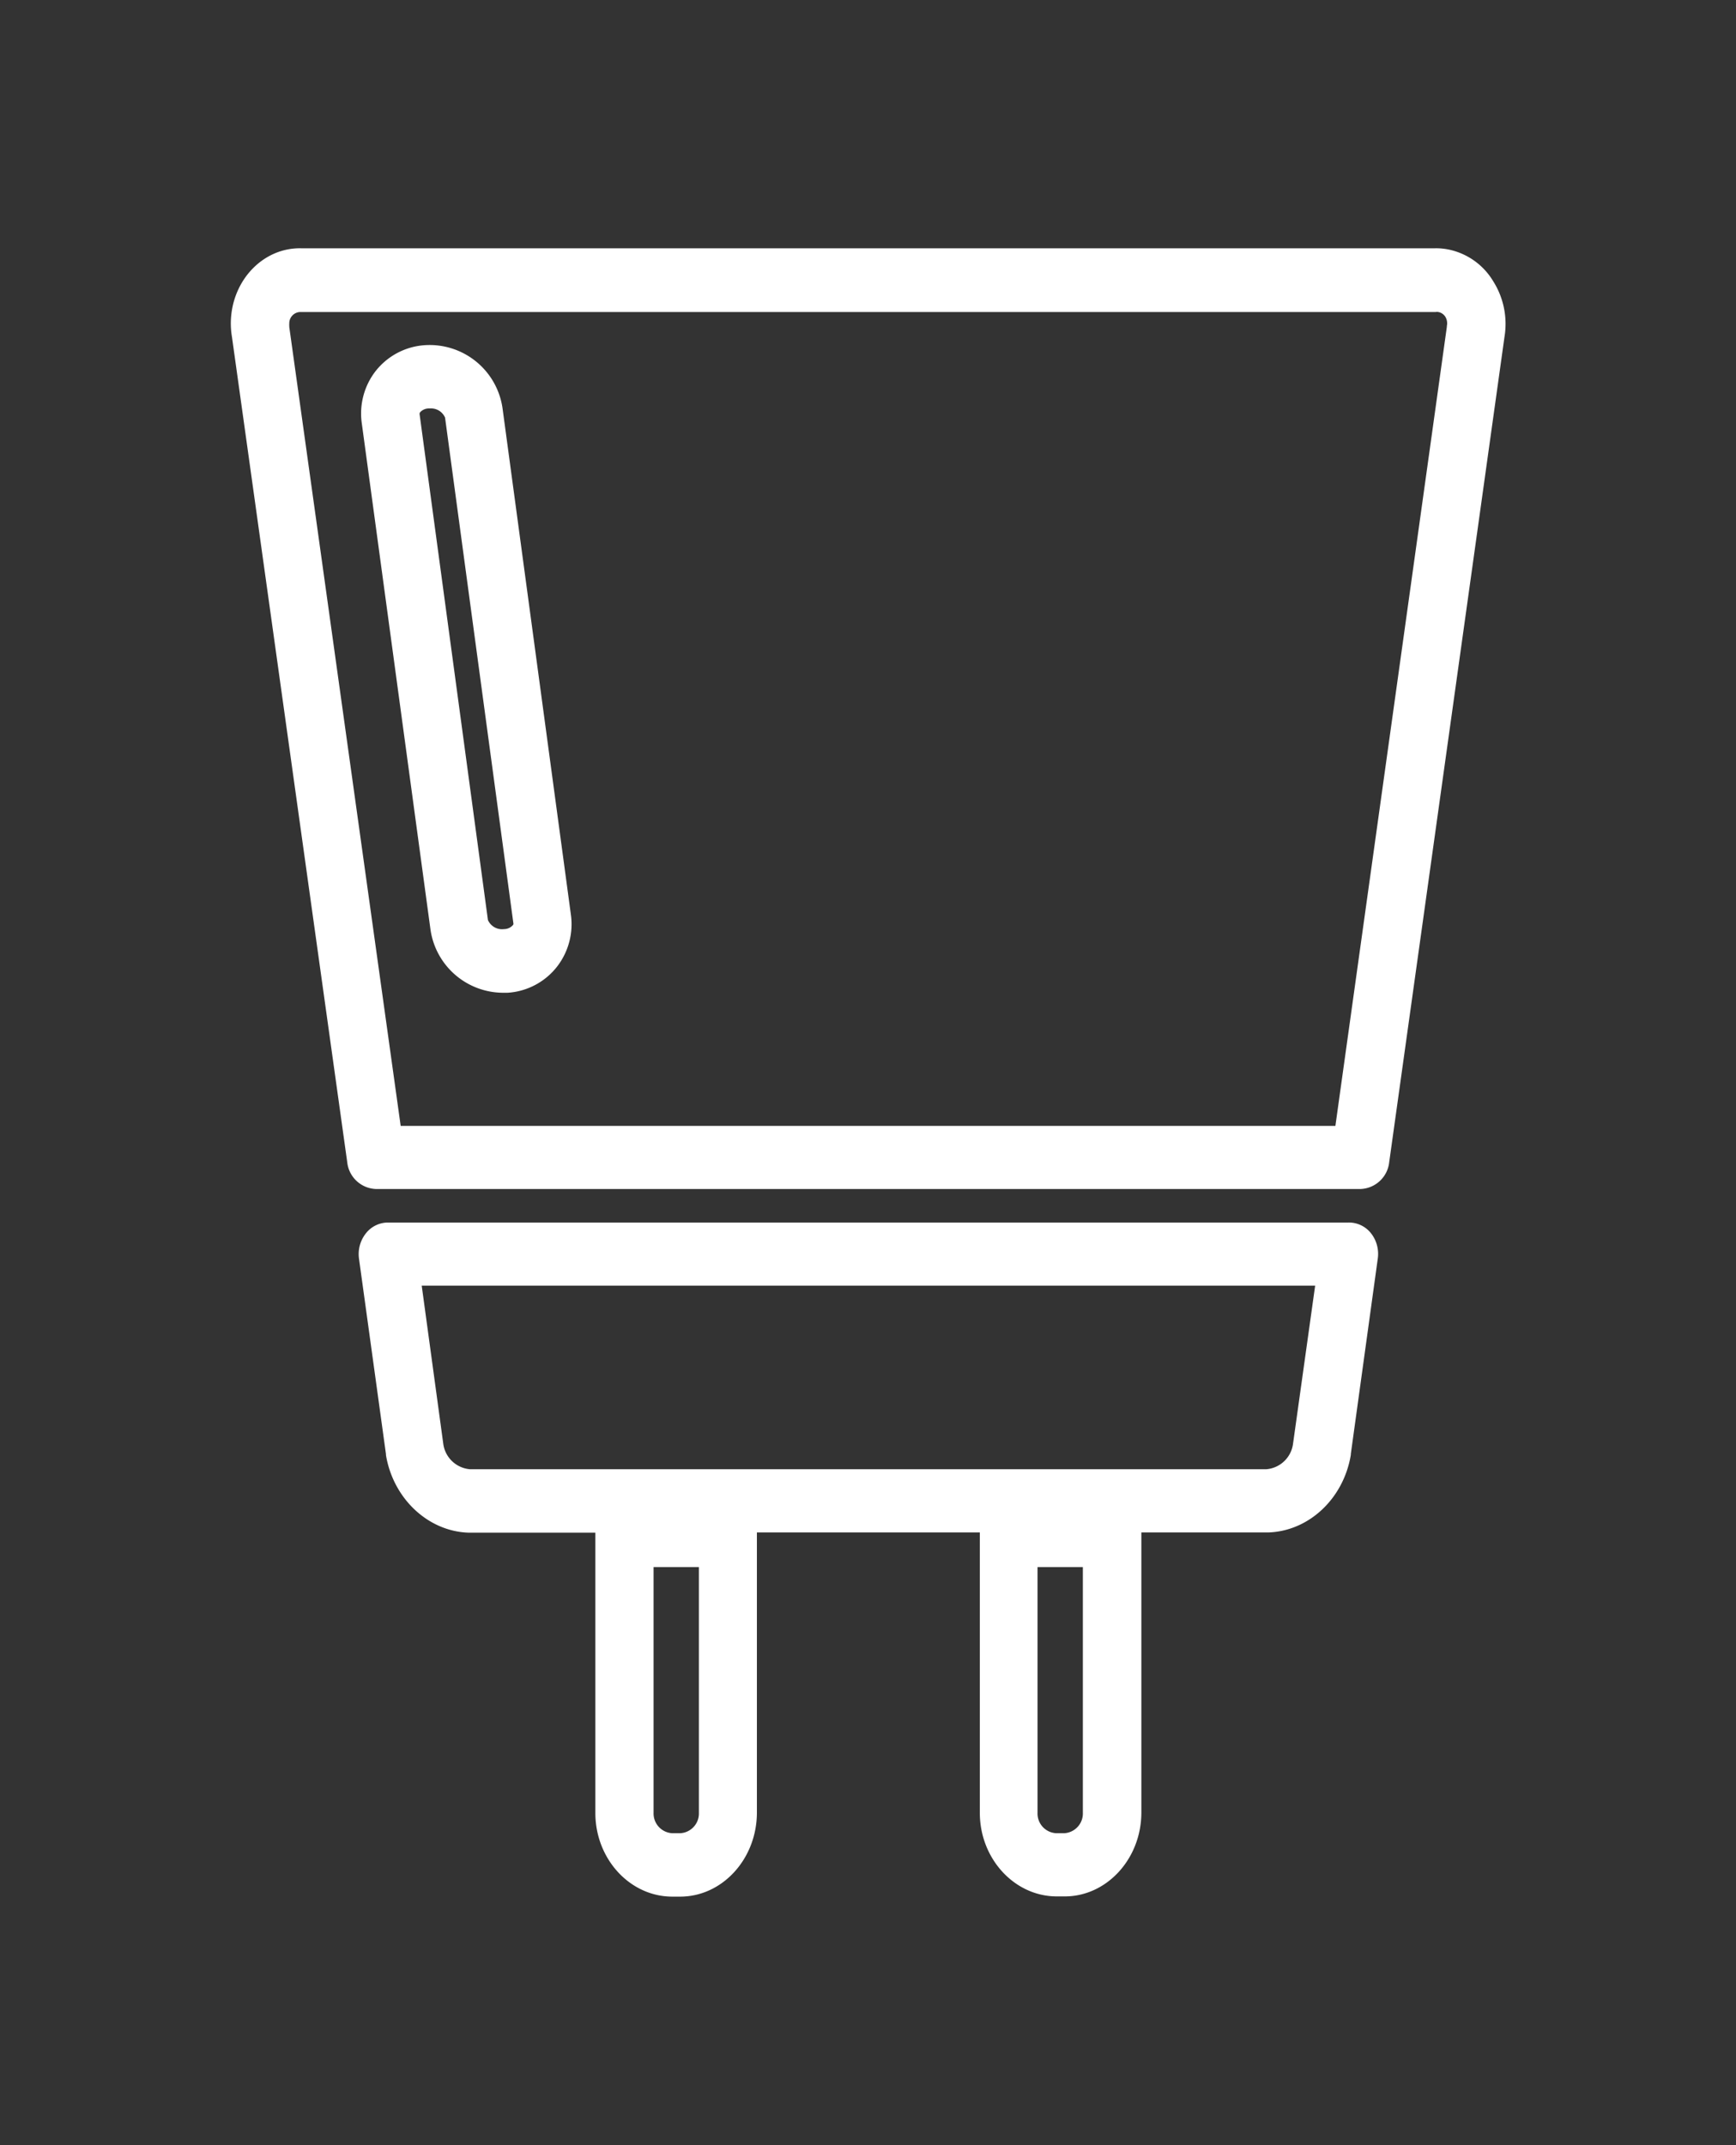
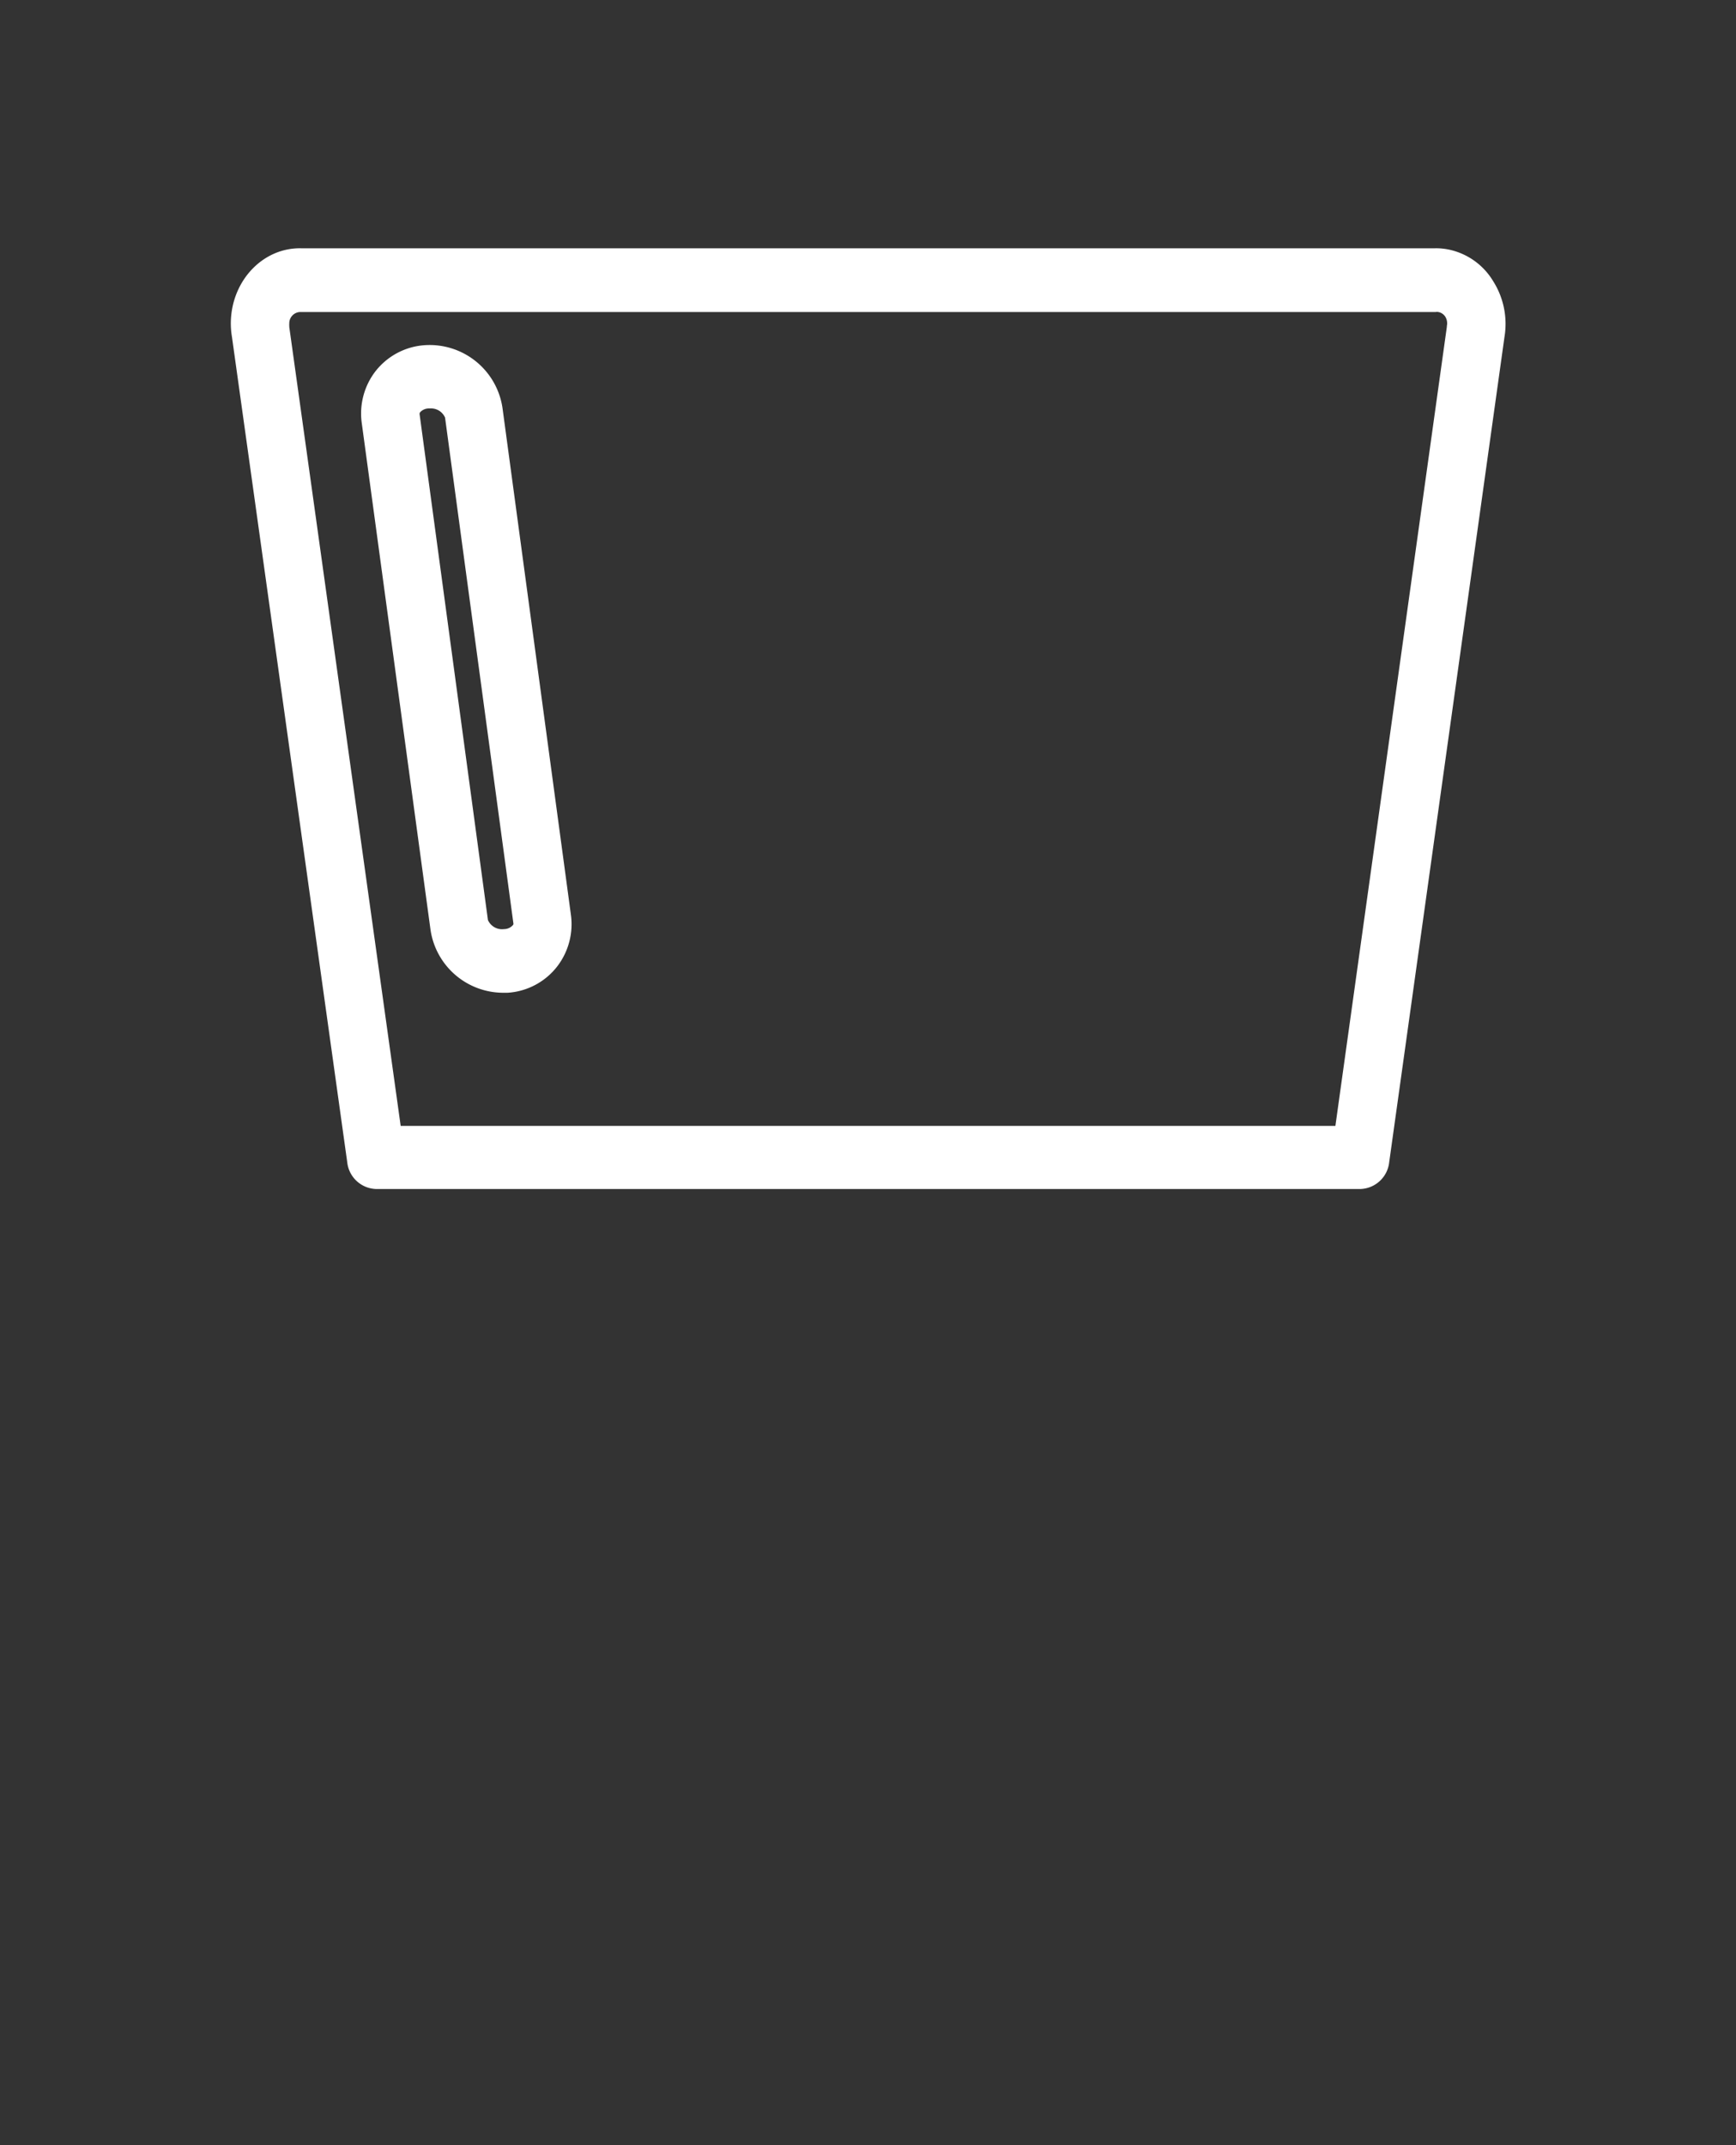
<svg xmlns="http://www.w3.org/2000/svg" viewBox="0 0 240.94 297.64">
  <rect x="0" y="0" width="240.94" height="297.64" fill="#333333" stroke="none" />
  <defs>
    <style>.cls-1{fill:#fff;}</style>
  </defs>
  <g id="icon">
-     <path class="cls-1" d="M187.13,169.62H53.82a3.91,3.91,0,0,0-3.06,1.53,4.63,4.63,0,0,0-.93,3.52l3.74,27.1a.69.69,0,0,0,0,.13c1,6,5.82,10.57,11.46,10.75h17.6c0,.13,0,.25,0,.38v38.51c0,6.38,4.79,11.59,10.65,11.61h1.12c5.85,0,10.63-5.23,10.65-11.63V213c0-.13,0-.25,0-.38h30.94c0,.13,0,.25,0,.38v38.51c0,6.38,4.8,11.59,10.66,11.61h1.12c5.85,0,10.63-5.23,10.64-11.63V213c0-.13,0-.25,0-.38h17.6c5.65-.17,10.47-4.7,11.47-10.76a.5.5,0,0,0,0-.12l3.74-27.1a4.63,4.63,0,0,0-.93-3.52A3.91,3.91,0,0,0,187.13,169.62ZM97,251.51a2.74,2.74,0,0,1-2.59,2.84h-1.1a2.74,2.74,0,0,1-2.6-2.83V217.43H97Zm53.29,0a2.74,2.74,0,0,1-2.59,2.84h-1.1a2.73,2.73,0,0,1-2.6-2.83V217.43h6.29Zm29.16-51.12a4.07,4.07,0,0,1-3.7,3.46H65.23a4.08,4.08,0,0,1-3.7-3.47l-3-22h124Z" />
    <path class="cls-1" d="M207.23,39a9.44,9.44,0,0,0-6.13-4.37,8.54,8.54,0,0,0-2-.18H41.86c-5.27-.15-9.64,4.37-9.82,10.1a11.21,11.21,0,0,0,.15,2.17l16,114.51a4.16,4.16,0,0,0,4,3.74H188.81a4.16,4.16,0,0,0,4-3.74l16-114.5A11.08,11.08,0,0,0,207.23,39Zm-6.42,6.19c0,.05,0,.1,0,.15L185.34,156.21H55.61L40.15,45.38c0-.05,0-.09,0-.14a2.19,2.19,0,0,1,0-.36,1.56,1.56,0,0,1,1.57-1.59H199.28a.91.91,0,0,1,.33,0,1.46,1.46,0,0,1,1,.68A1.77,1.77,0,0,1,200.81,45.23Z" />
    <path class="cls-1" d="M69.74,56.6A10.22,10.22,0,0,0,59,47.89a9.47,9.47,0,0,0-7,3.77,9.6,9.6,0,0,0-1.79,7.05L59.75,129a10.22,10.22,0,0,0,10,8.74q.34,0,.69,0h0a9.45,9.45,0,0,0,7-3.79,9.62,9.62,0,0,0,1.8-7Zm1.44,71.76a1.64,1.64,0,0,1-1.22.55,2.14,2.14,0,0,1-2.24-1.26L58.23,57.43s0-.1.07-.22a1.64,1.64,0,0,1,1.22-.54h.17a2.12,2.12,0,0,1,2.08,1.27l9.49,70.22A.28.28,0,0,1,71.18,128.36Z" />
  </g>
</svg>